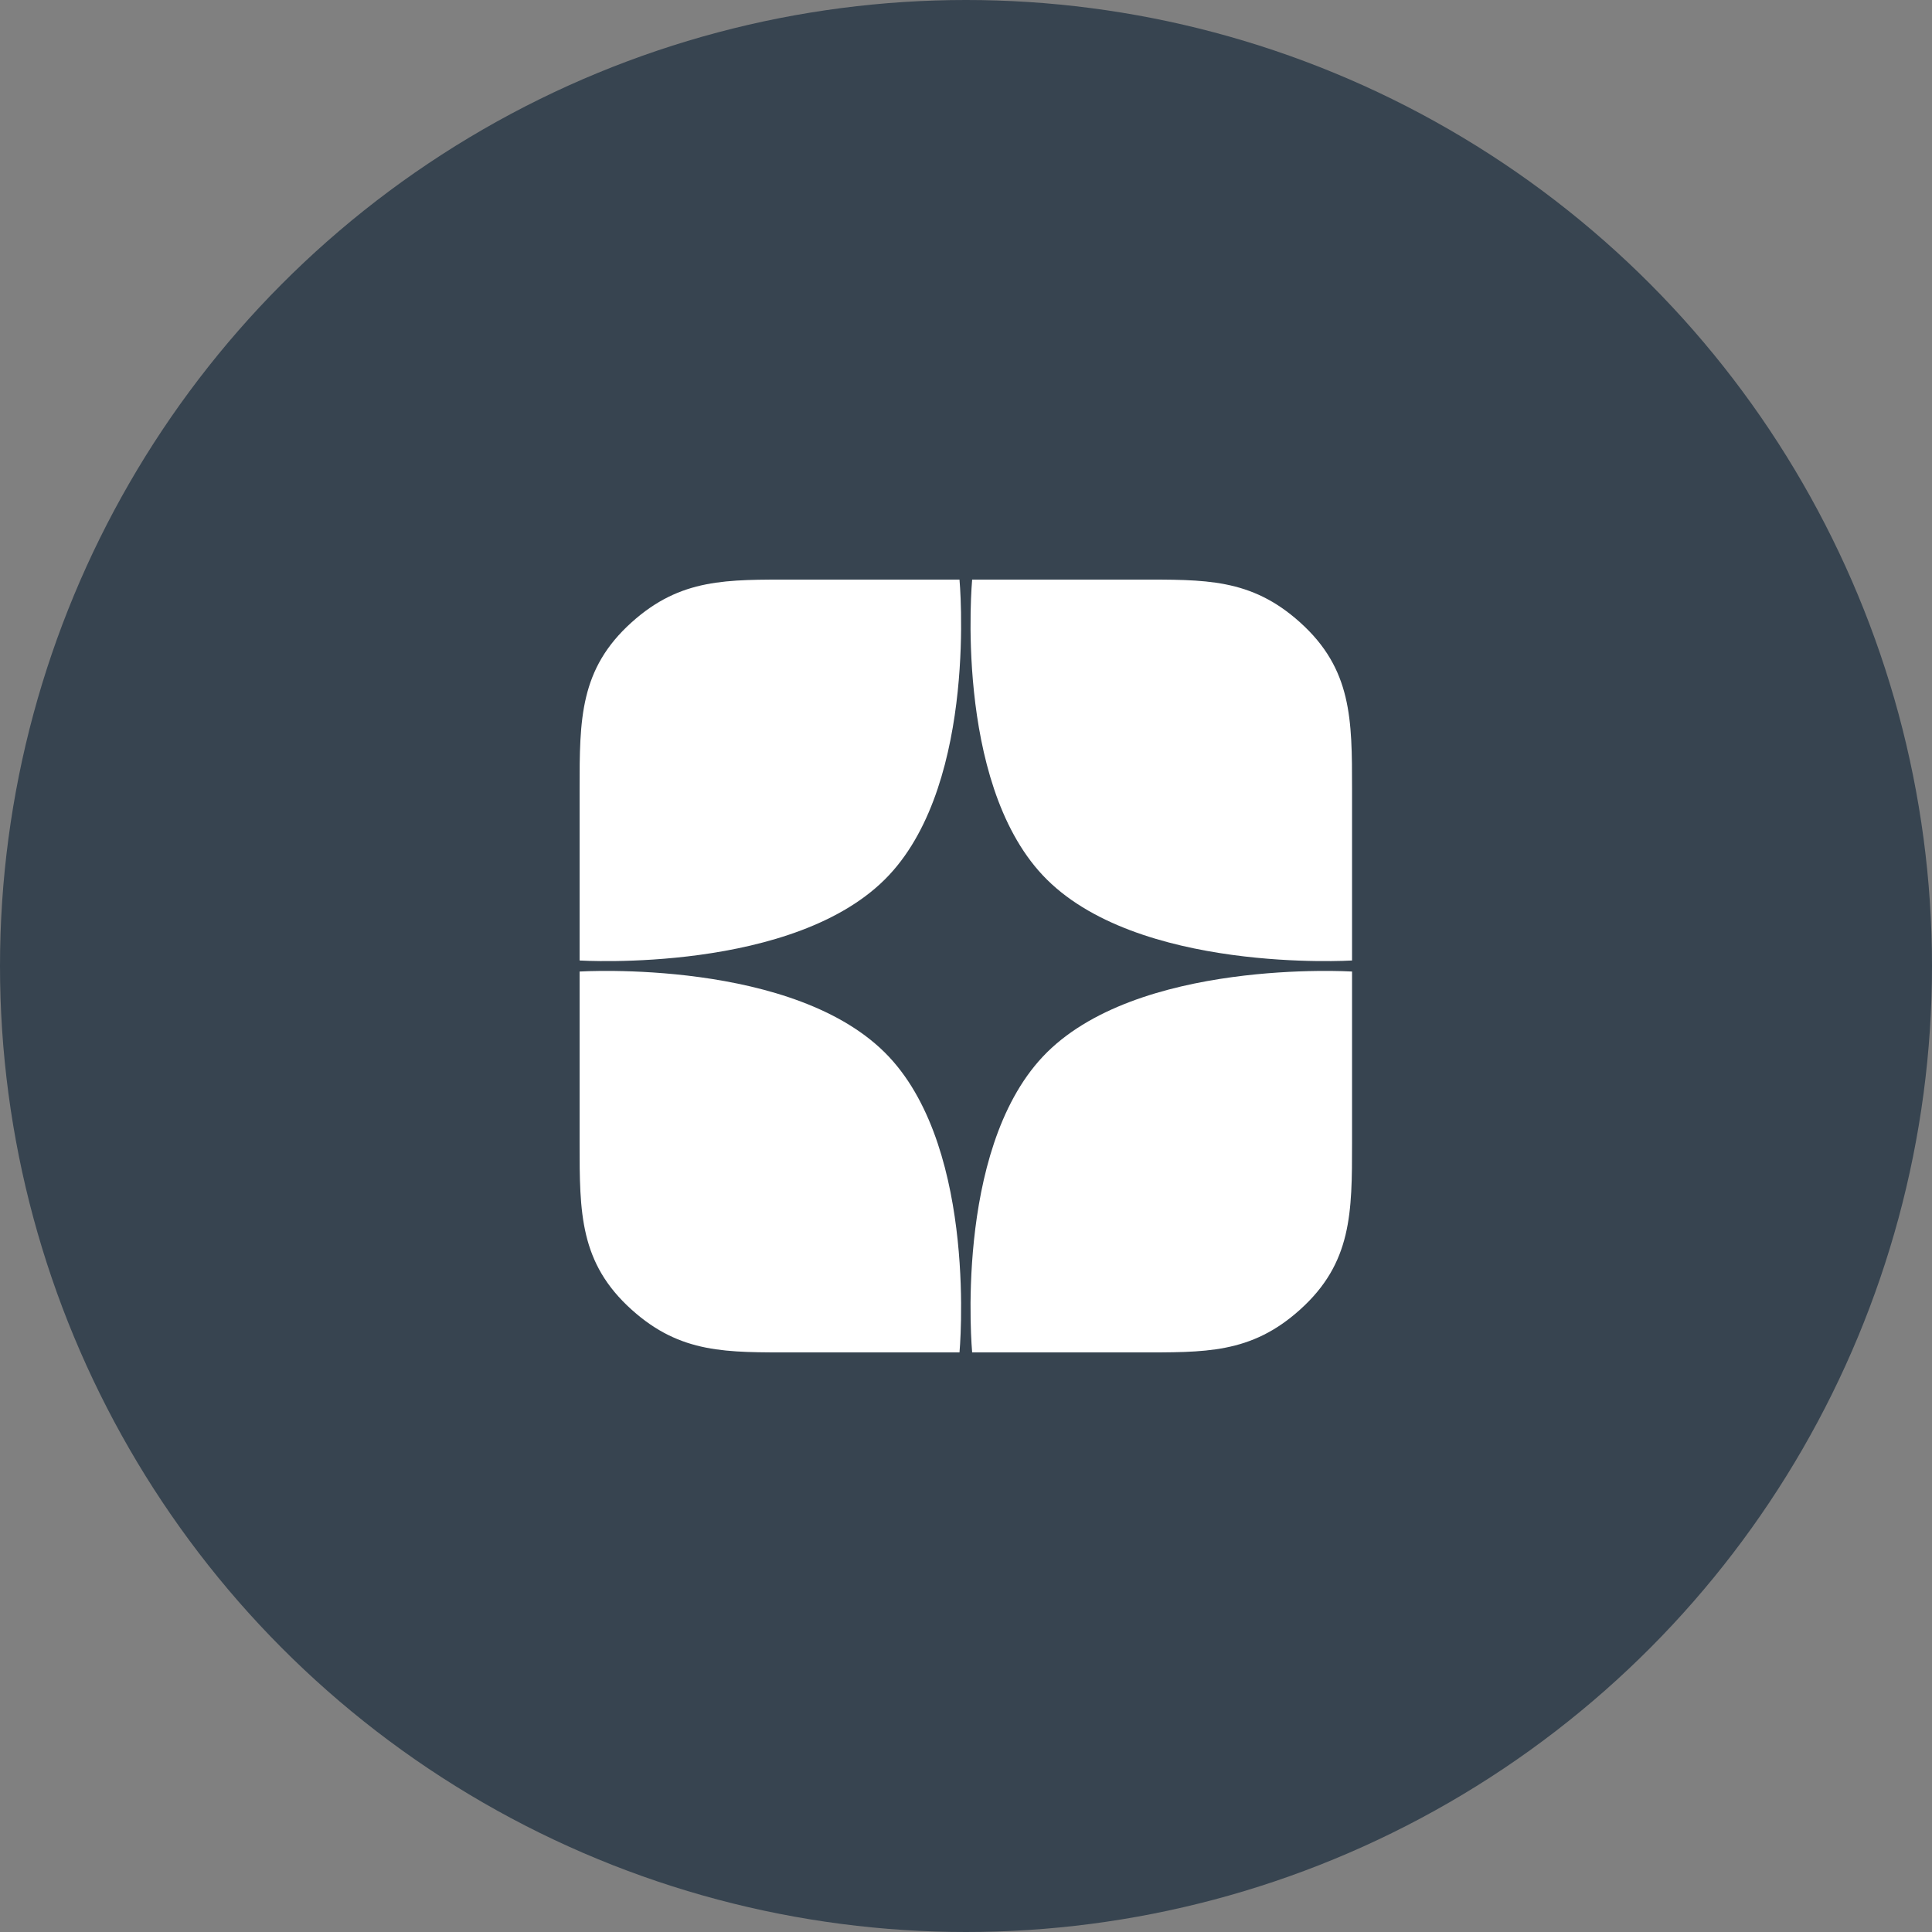
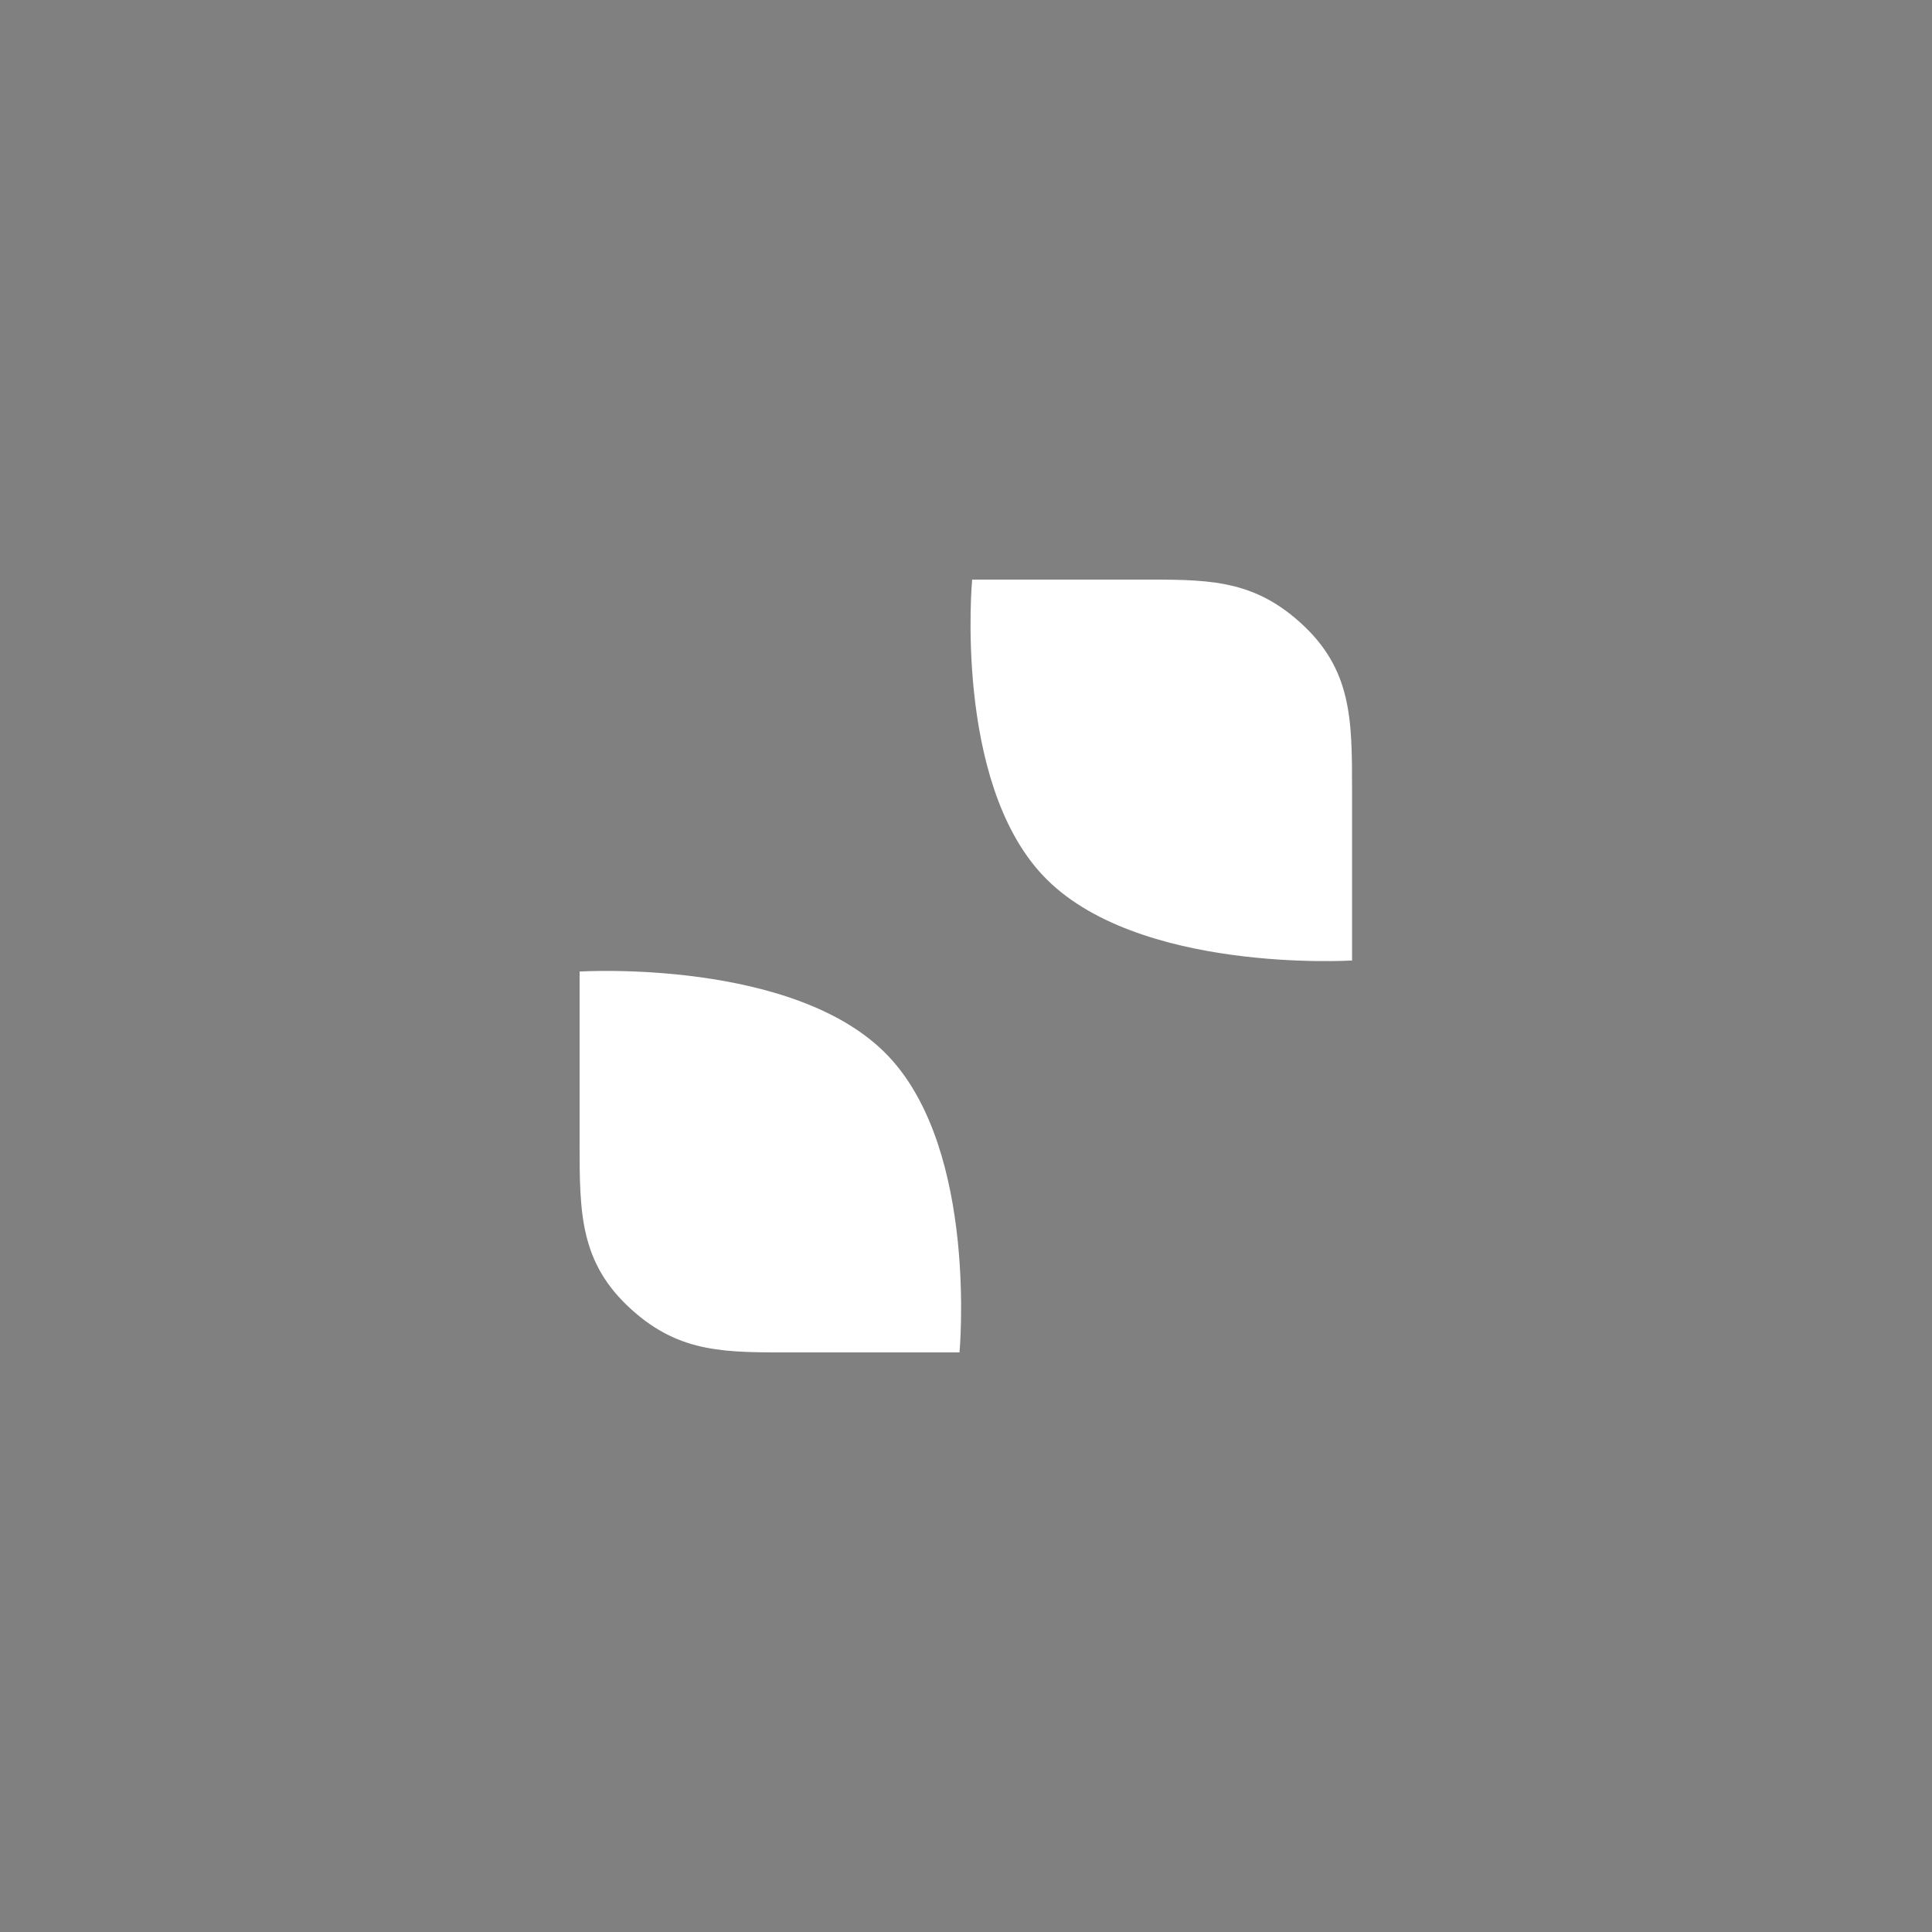
<svg xmlns="http://www.w3.org/2000/svg" width="60" height="60" viewBox="0 0 60 60" fill="none">
  <rect x="0" y="0" width="60" height="60" fill="#808080" stroke="none" />
-   <circle cx="30" cy="30" r="30" fill="#374450" />
  <path d="M32.38 27.179C29.612 24.226 30.191 18 30.191 18L35.329 18C37.423 18 38.844 17.954 40.371 19.325C41.989 20.778 41.989 22.343 41.989 24.507V24.53V29.829C41.989 29.829 35.255 30.248 32.38 27.179Z" fill="white" />
-   <path d="M32.38 32.821C29.612 35.775 30.191 42 30.191 42H35.329C37.423 42 38.844 42.047 40.371 40.675C41.989 39.222 41.989 37.657 41.989 35.493V35.471V30.172C41.989 30.172 35.255 29.753 32.38 32.821Z" fill="white" />
  <path d="M27.609 32.821C30.377 35.775 29.798 42 29.798 42H24.66C22.566 42 21.144 42.047 19.618 40.675C18 39.222 18 37.657 18 35.493V35.471L18 30.172C18 30.172 24.734 29.753 27.609 32.821Z" fill="white" />
-   <path d="M27.609 27.179C30.377 24.226 29.798 18 29.798 18L24.66 18C22.566 18 21.144 17.954 19.618 19.325C18 20.778 18 22.343 18 24.507V24.53L18 29.829C18 29.829 24.734 30.248 27.609 27.179Z" fill="white" />
</svg>